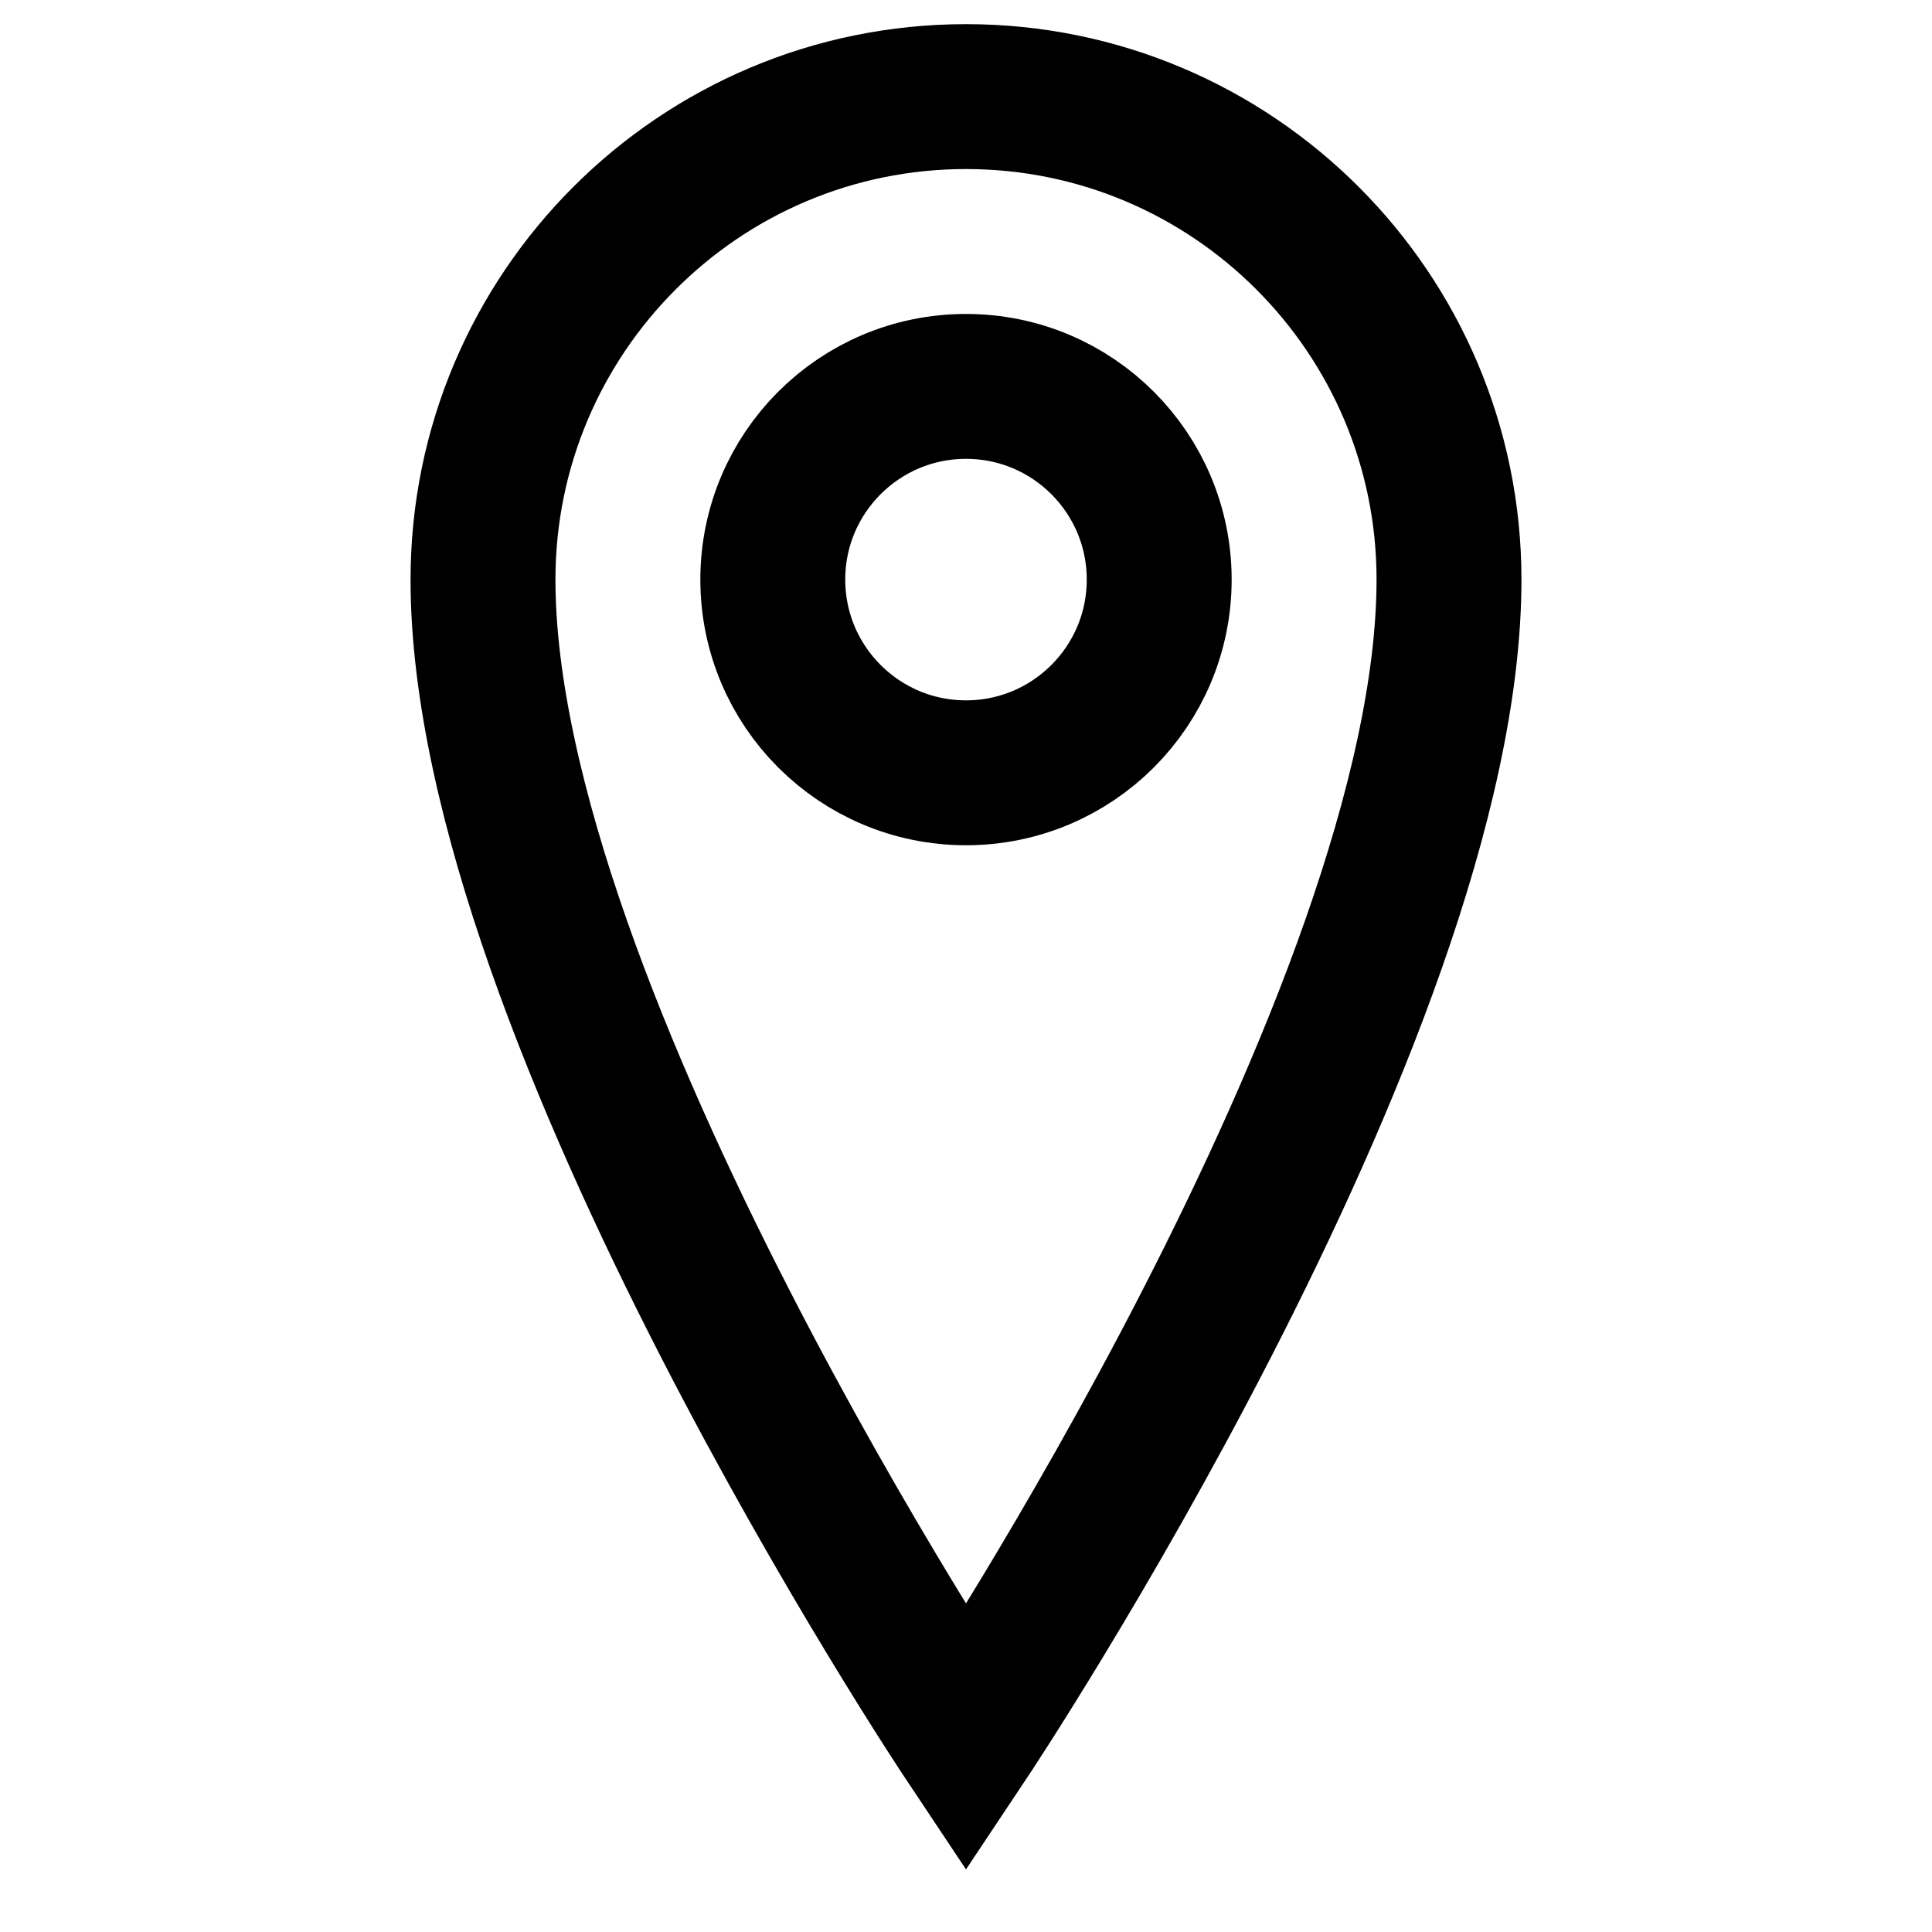
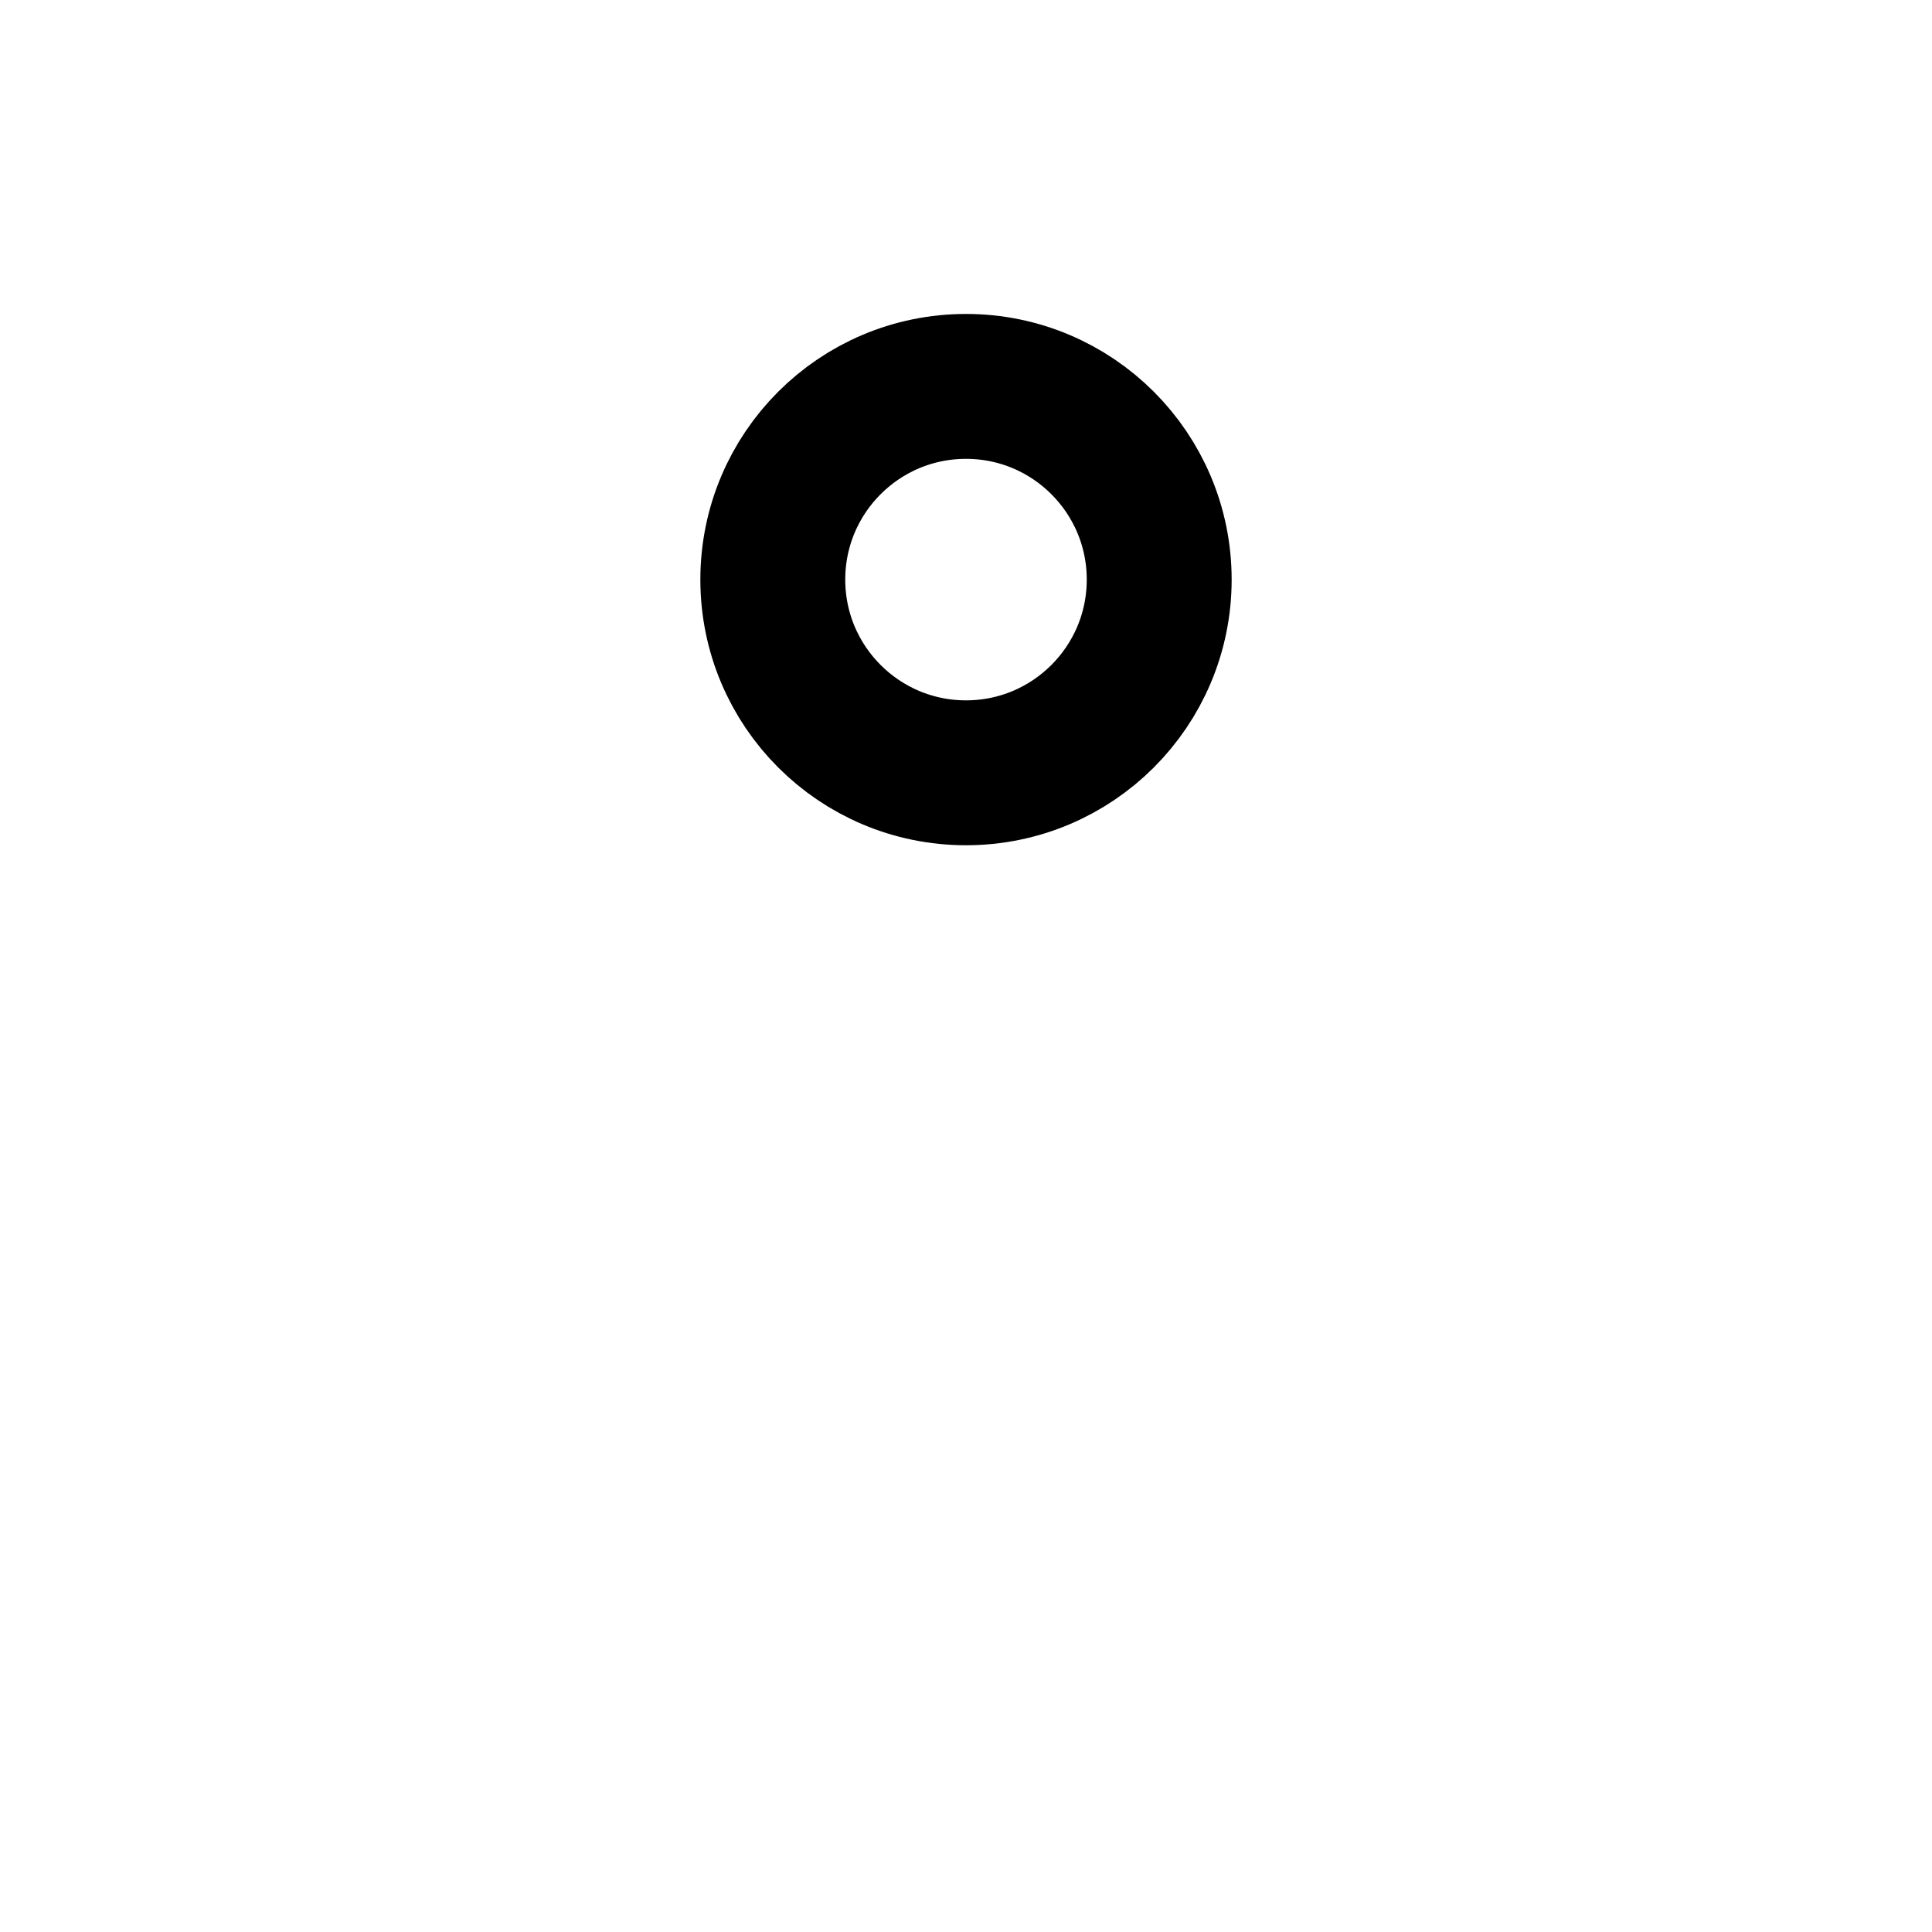
<svg xmlns="http://www.w3.org/2000/svg" width="20" height="20" viewBox="0 0 20 20" fill="none">
-   <path d="M10 1C7.24 1 5 3.24 5 6c0 4.5 5 12 5 12s5-7.5 5-12c0-2.76-2.24-5-5-5z" stroke="currentColor" stroke-width="1.5" fill="none" />
  <circle cx="10" cy="6" r="2" stroke="currentColor" stroke-width="1.5" fill="none" />
</svg>